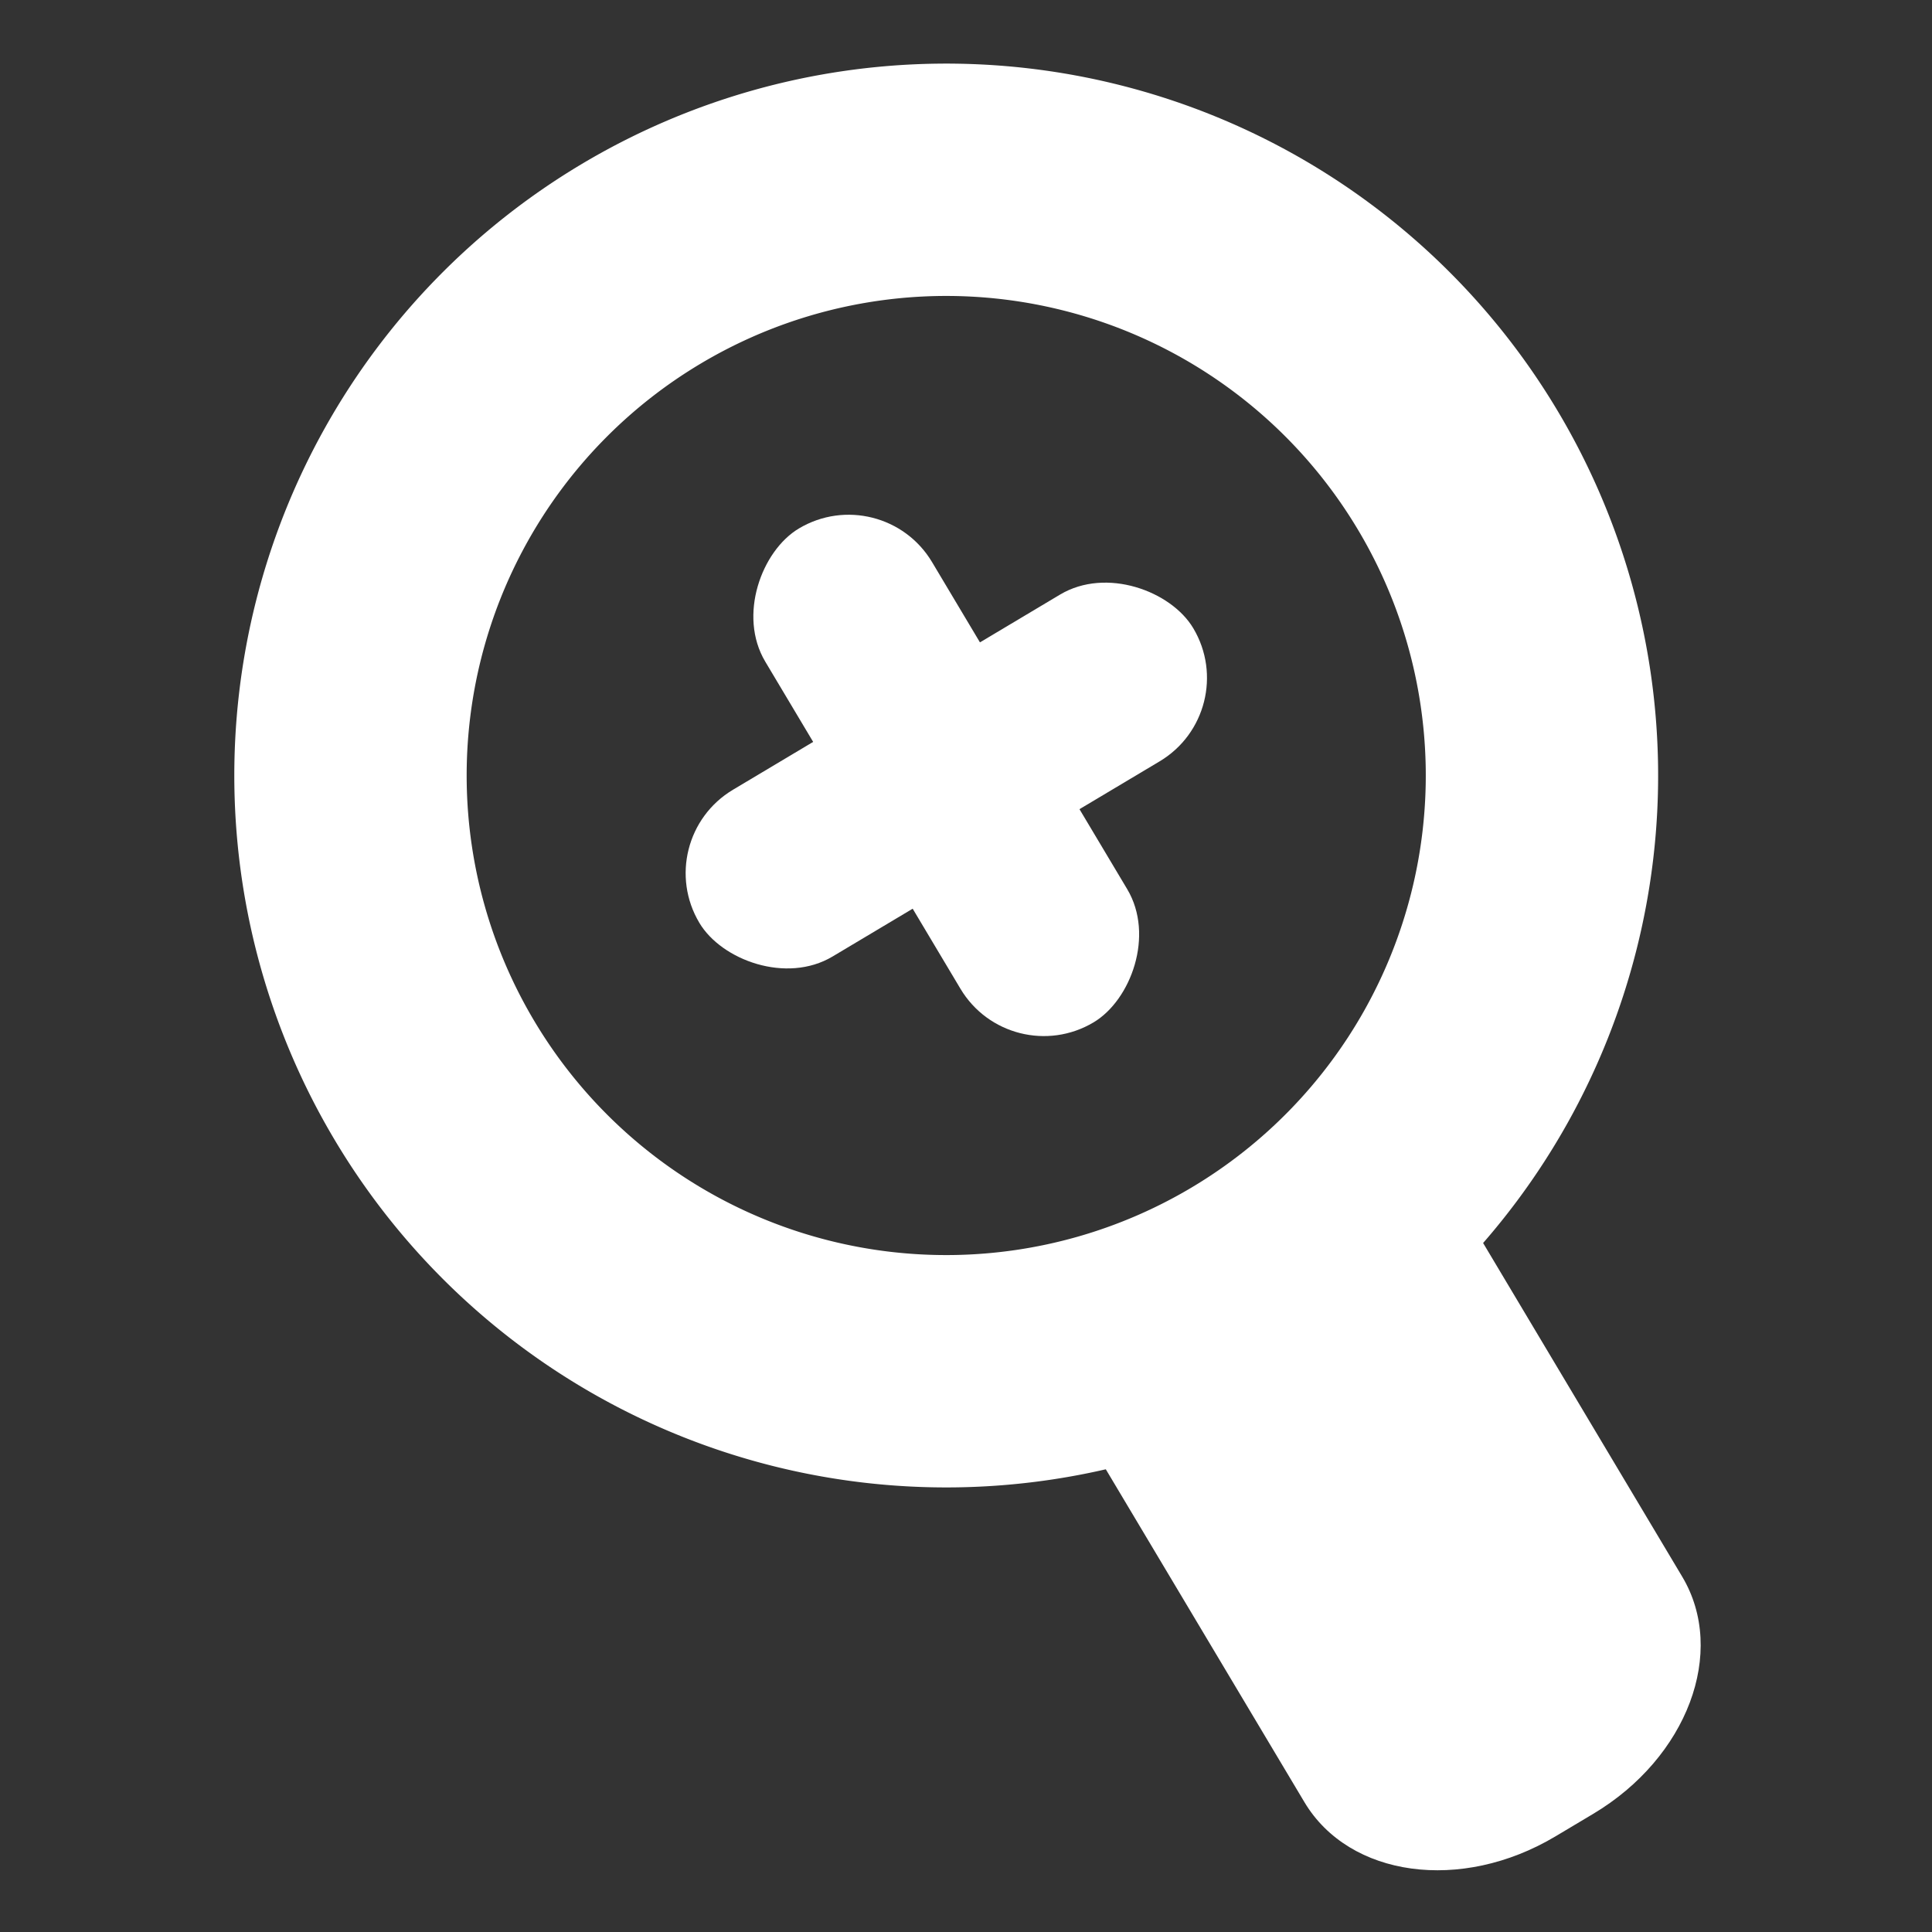
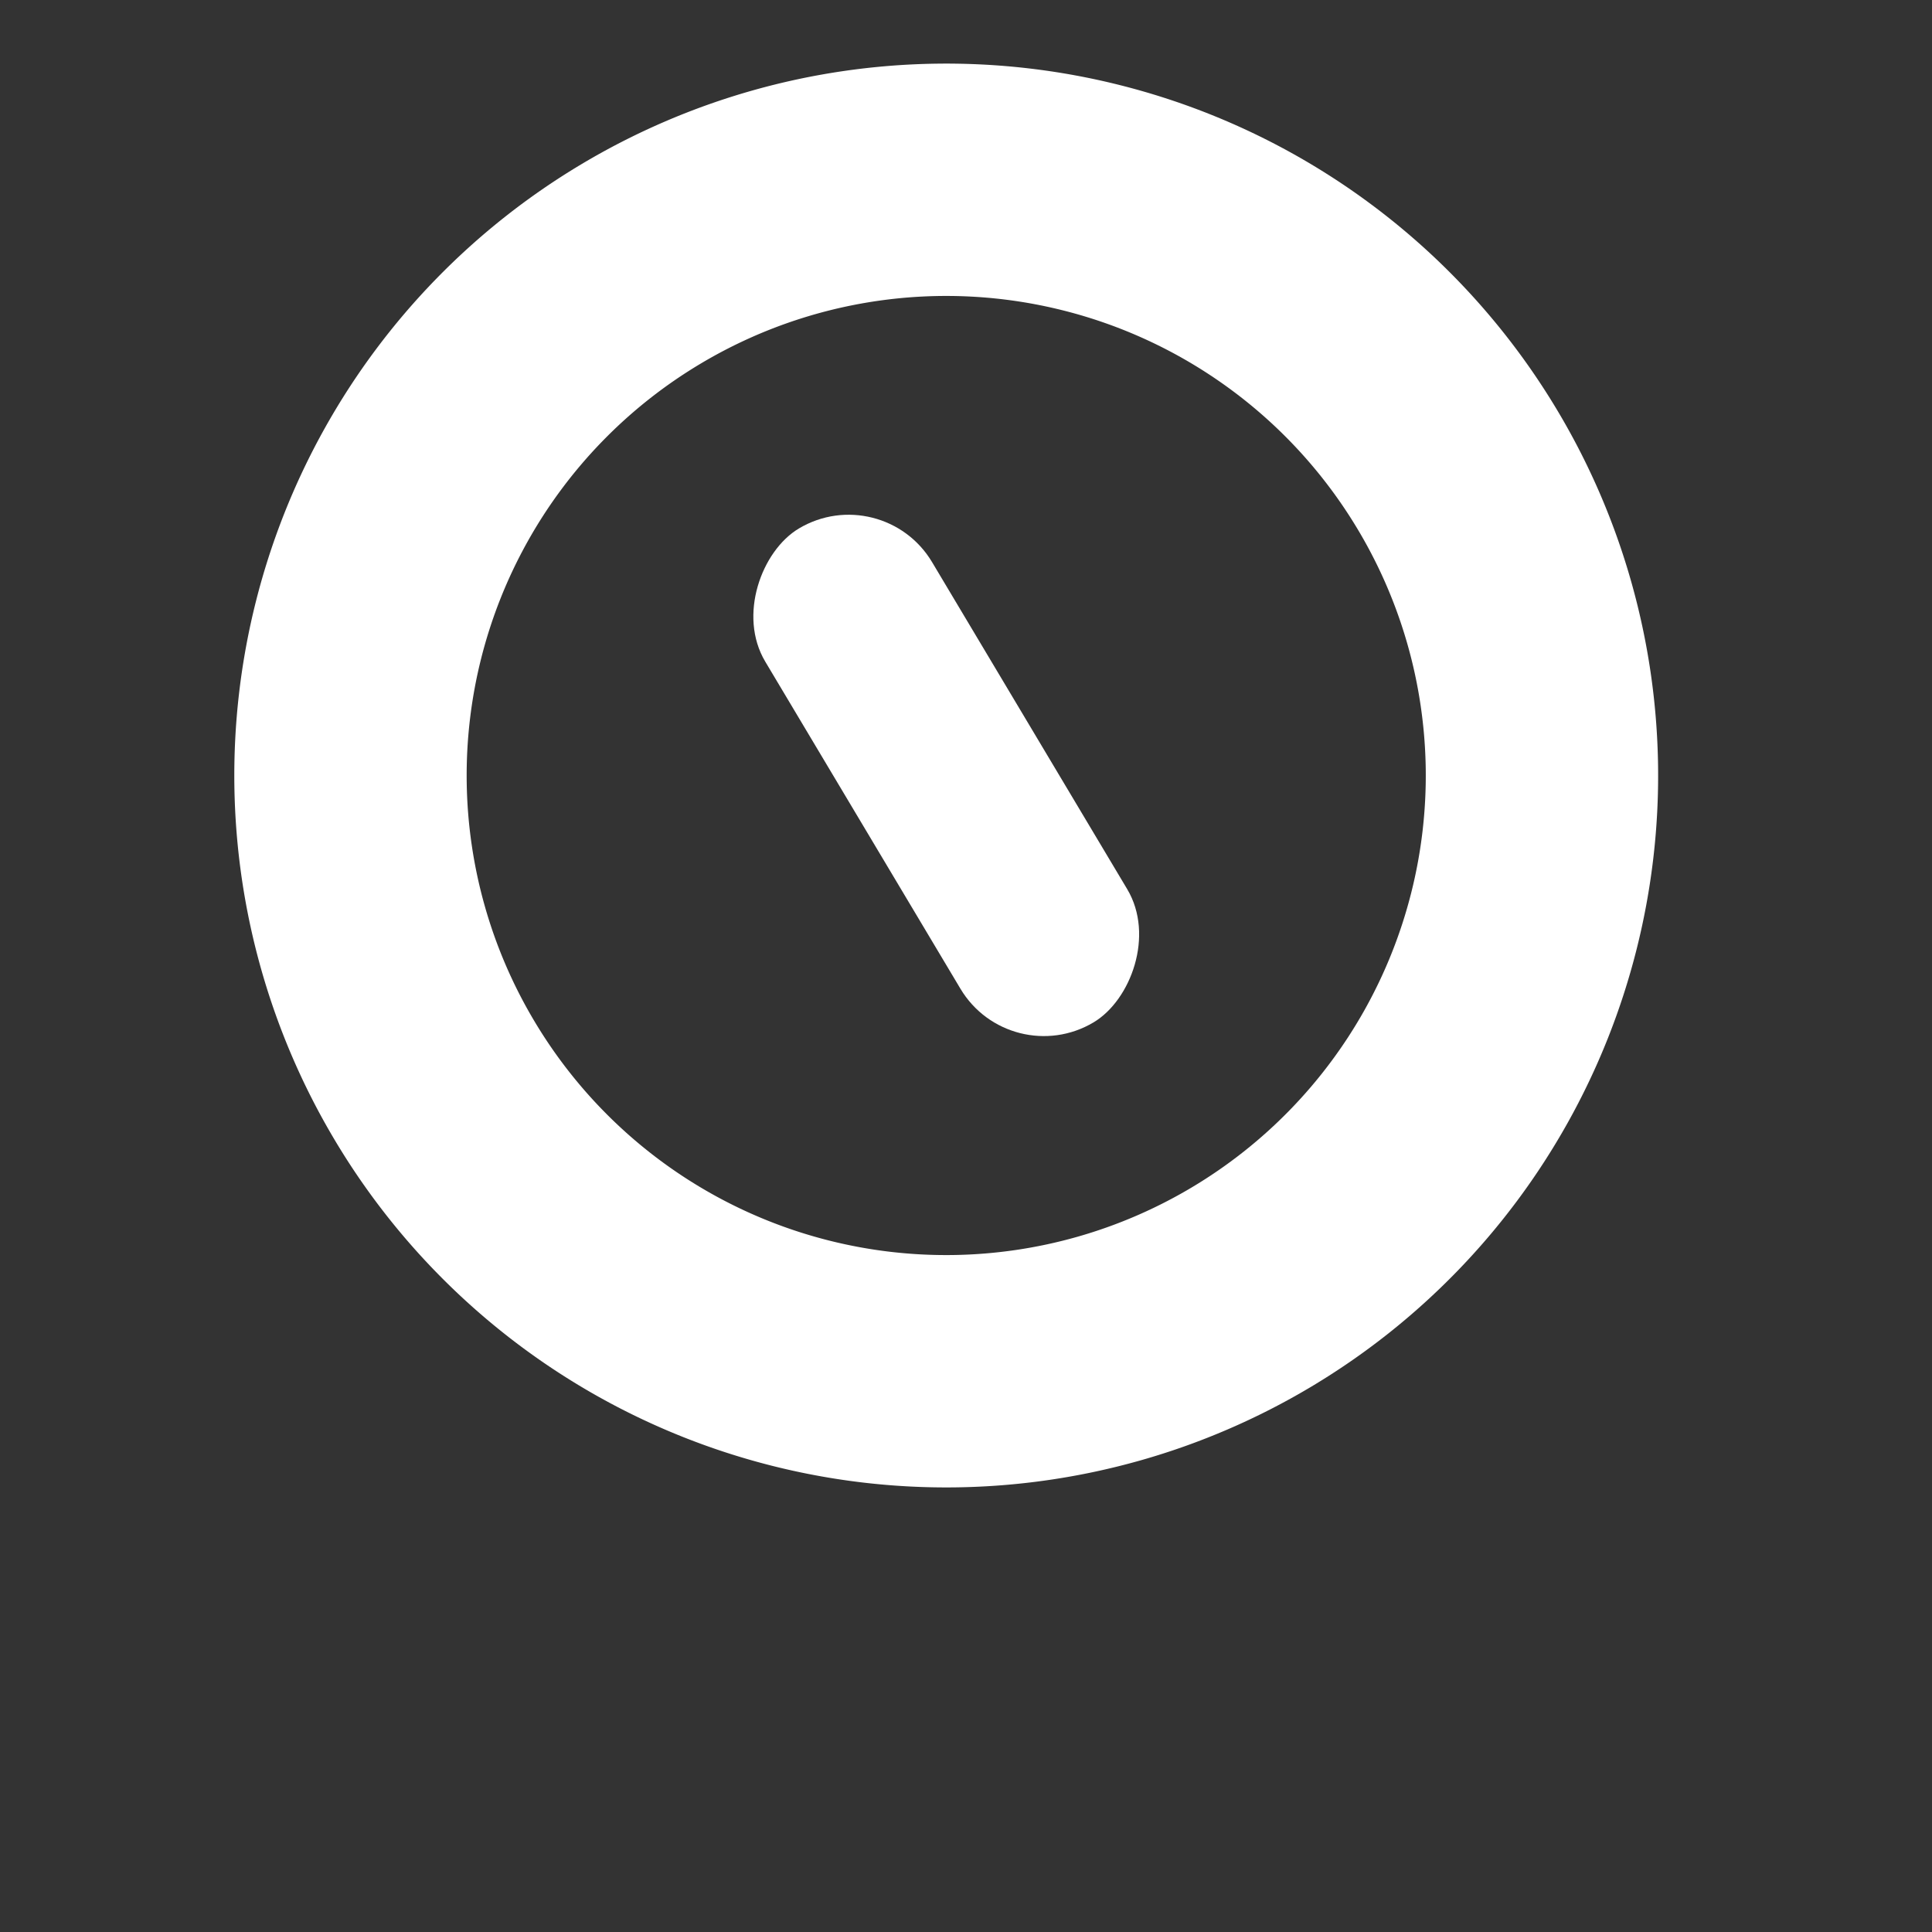
<svg xmlns="http://www.w3.org/2000/svg" xmlns:ns1="http://sodipodi.sourceforge.net/DTD/sodipodi-0.dtd" xmlns:ns2="http://www.inkscape.org/namespaces/inkscape" width="50" height="50" viewBox="0 0 13.229 13.229" version="1.1" id="svg5" ns1:docname="magnifier.svg" ns2:version="1.1 (c68e22c387, 2021-05-23)">
  <rect x="0" y="0" width="13.229" height="13.229" fill="#333333" stroke="none" />
  <ns1:namedview id="namedview9" pagecolor="#505050" bordercolor="#eeeeee" borderopacity="1" ns2:pageshadow="0" ns2:pageopacity="0" ns2:pagecheckerboard="0" showgrid="false" ns2:zoom="7.26" ns2:cx="-1.7217631" ns2:cy="28.650138" ns2:window-width="1920" ns2:window-height="1008" ns2:window-x="-8" ns2:window-y="-8" ns2:window-maximized="1" ns2:current-layer="svg5" />
  <defs id="defs2" />
  <g id="g3035-7" transform="rotate(-30.824,7.337,5.338)">
-     <path id="rect846-4" style="fill:#ffffff;stroke-width:4.927;stroke-linecap:round;paint-order:stroke fill markers" d="M 19.316,34.402 V 45.916 C 19.316,48.179 21.598,50 24.432,50 h 1.137 c 2.834,0 5.115,-1.821 5.115,-4.084 V 34.402 Z" transform="scale(0.265)" />
    <path id="path1603-8" style="fill:#ffffff;fill-opacity:1;stroke:none;stroke-width:0.262;stroke-linecap:round;stroke-miterlimit:4;stroke-dasharray:none;paint-order:stroke fill markers" d="M 6.615,0 A 4.874,4.874 0 0 0 1.74,4.874 4.874,4.874 0 0 0 6.615,9.749 4.874,4.874 0 0 0 11.489,4.874 4.874,4.874 0 0 0 6.615,0 Z m 0,1.591 A 3.283,3.283 0 0 1 9.898,4.874 3.283,3.283 0 0 1 6.615,8.158 3.283,3.283 0 0 1 3.331,4.874 3.283,3.283 0 0 1 6.615,1.591 Z" />
-     <rect style="fill:#ffffff;fill-opacity:1;stroke:none;stroke-width:0.265;stroke-linecap:round;stroke-miterlimit:4;stroke-dasharray:none;paint-order:stroke fill markers" id="rect2925-7" width="3.938" height="1.33" x="4.646" y="4.21" ry="0.665" />
    <rect style="fill:#ffffff;fill-opacity:1;stroke:none;stroke-width:0.265;stroke-linecap:round;stroke-miterlimit:4;stroke-dasharray:none;paint-order:stroke fill markers" id="rect2925-1-0" width="3.938" height="1.33" x="-6.843" y="5.95" ry="0.665" transform="rotate(-90)" />
  </g>
</svg>